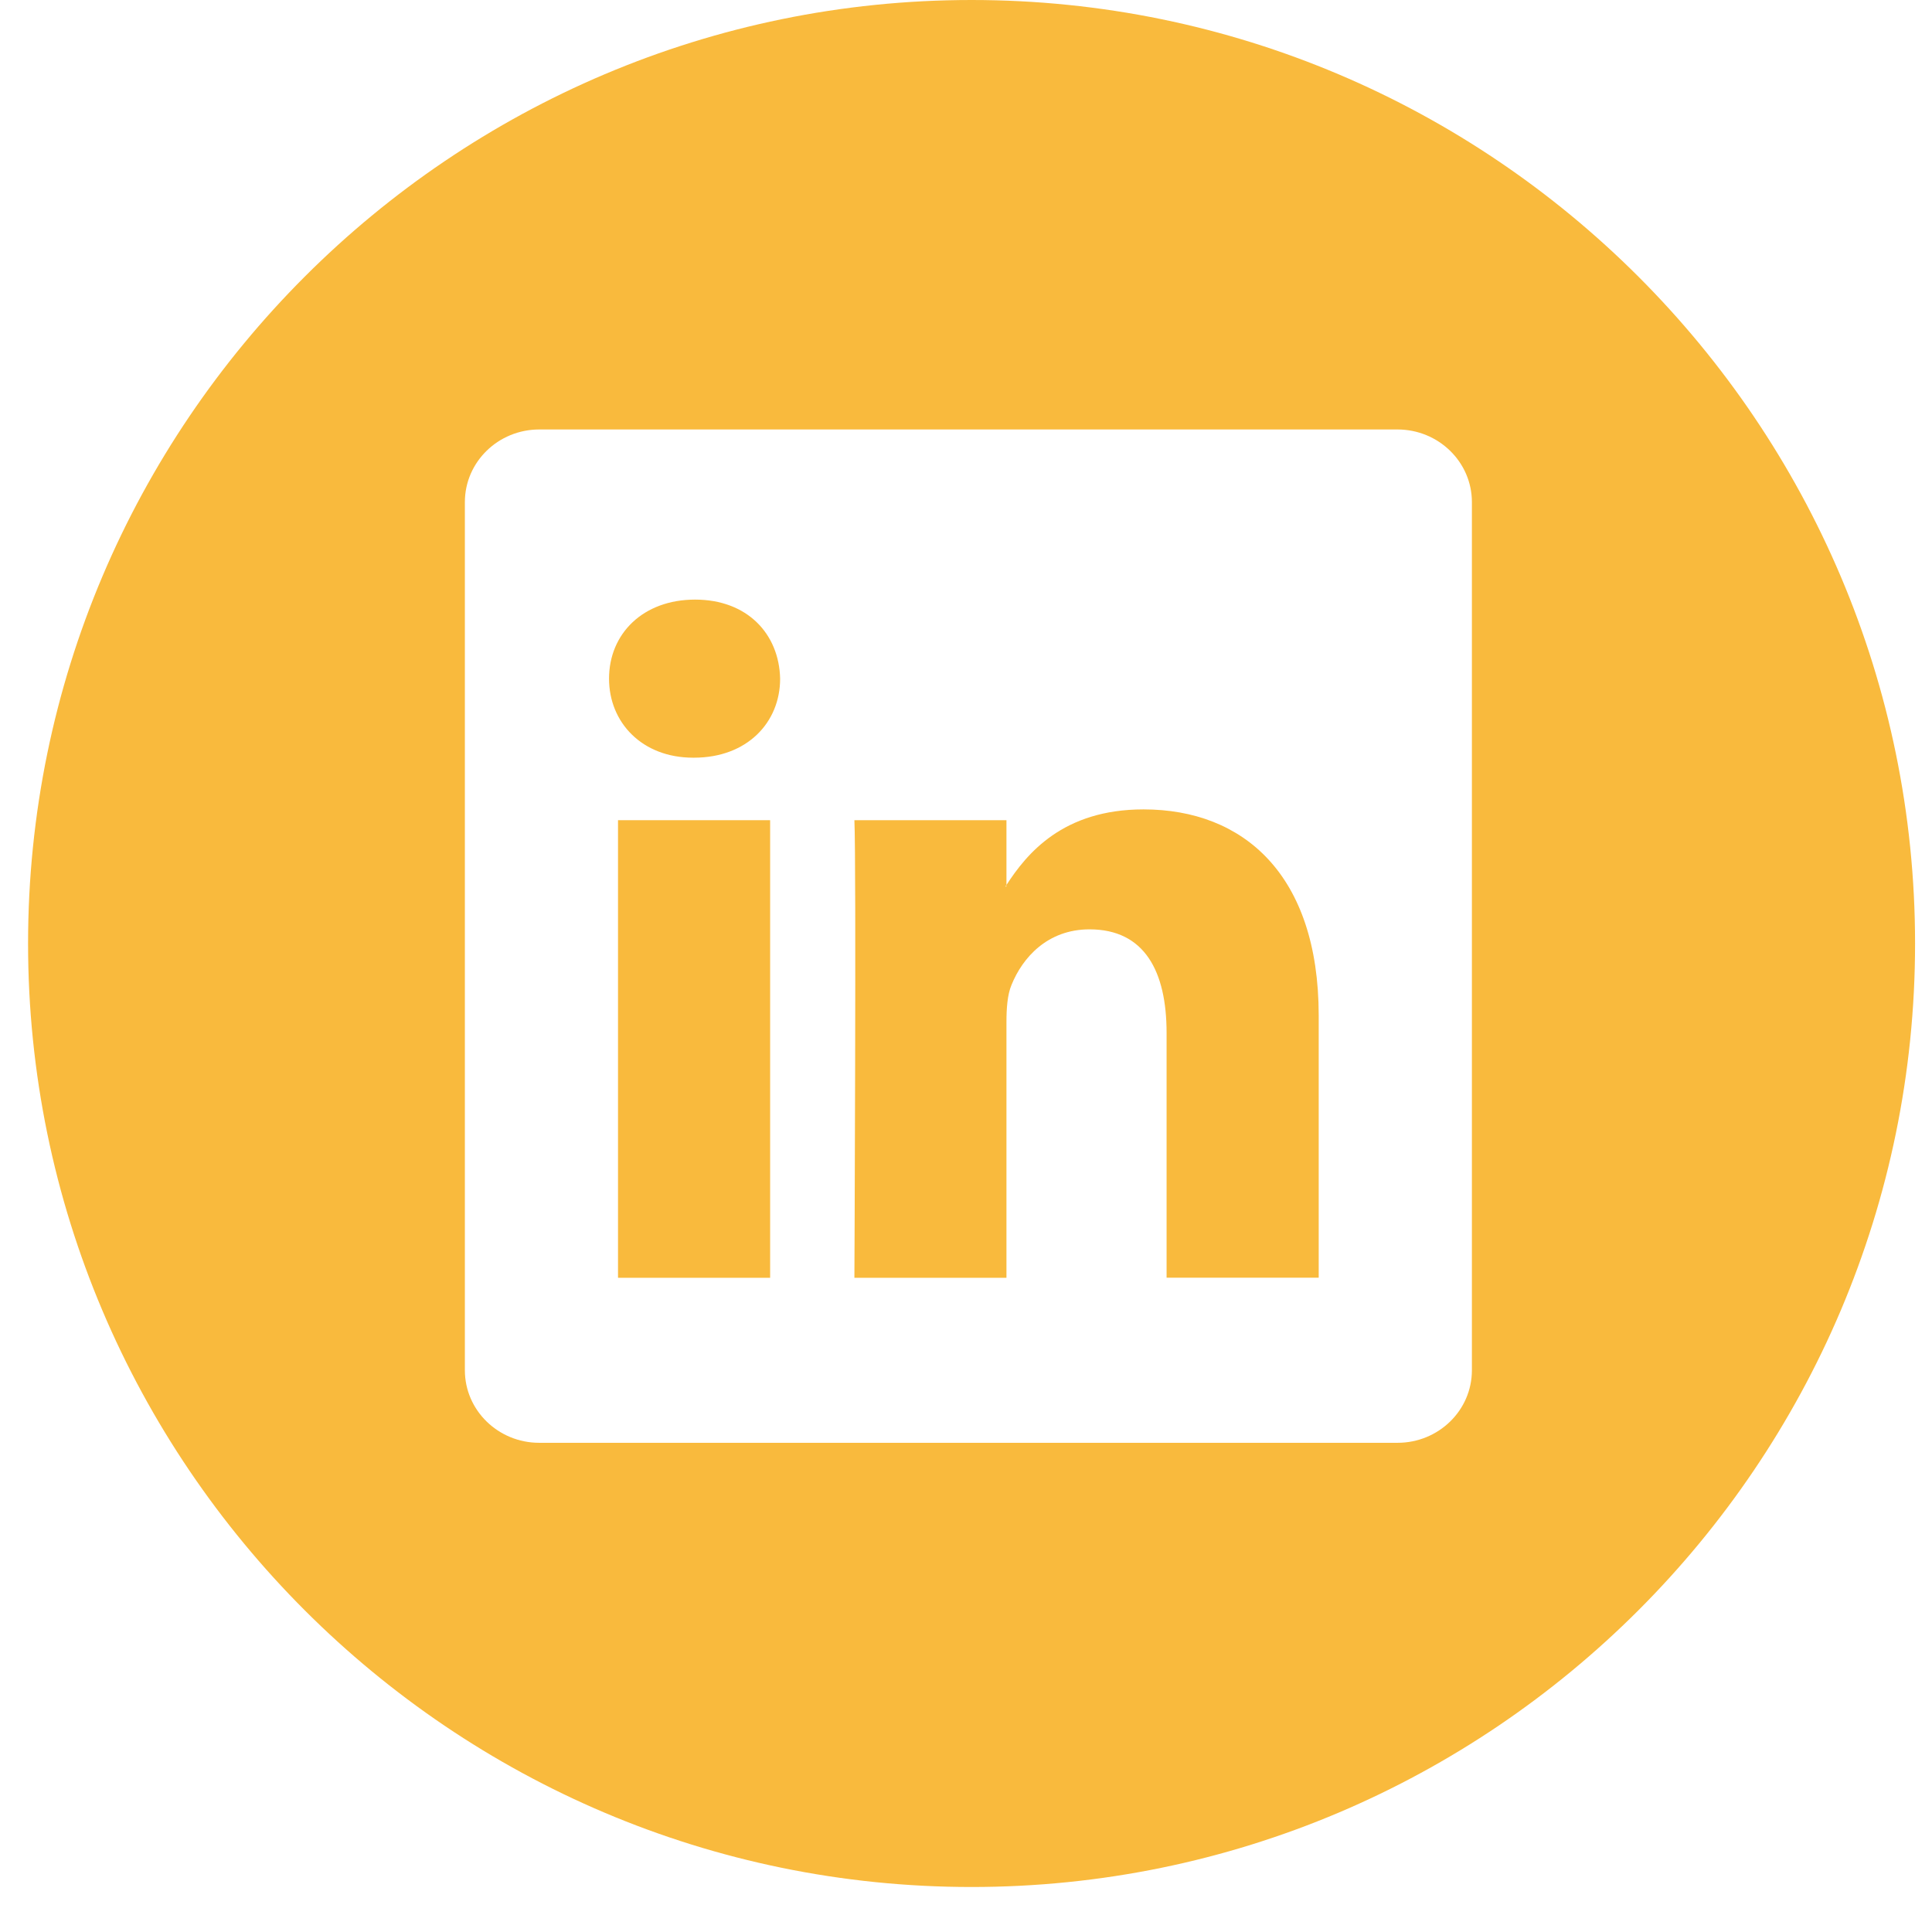
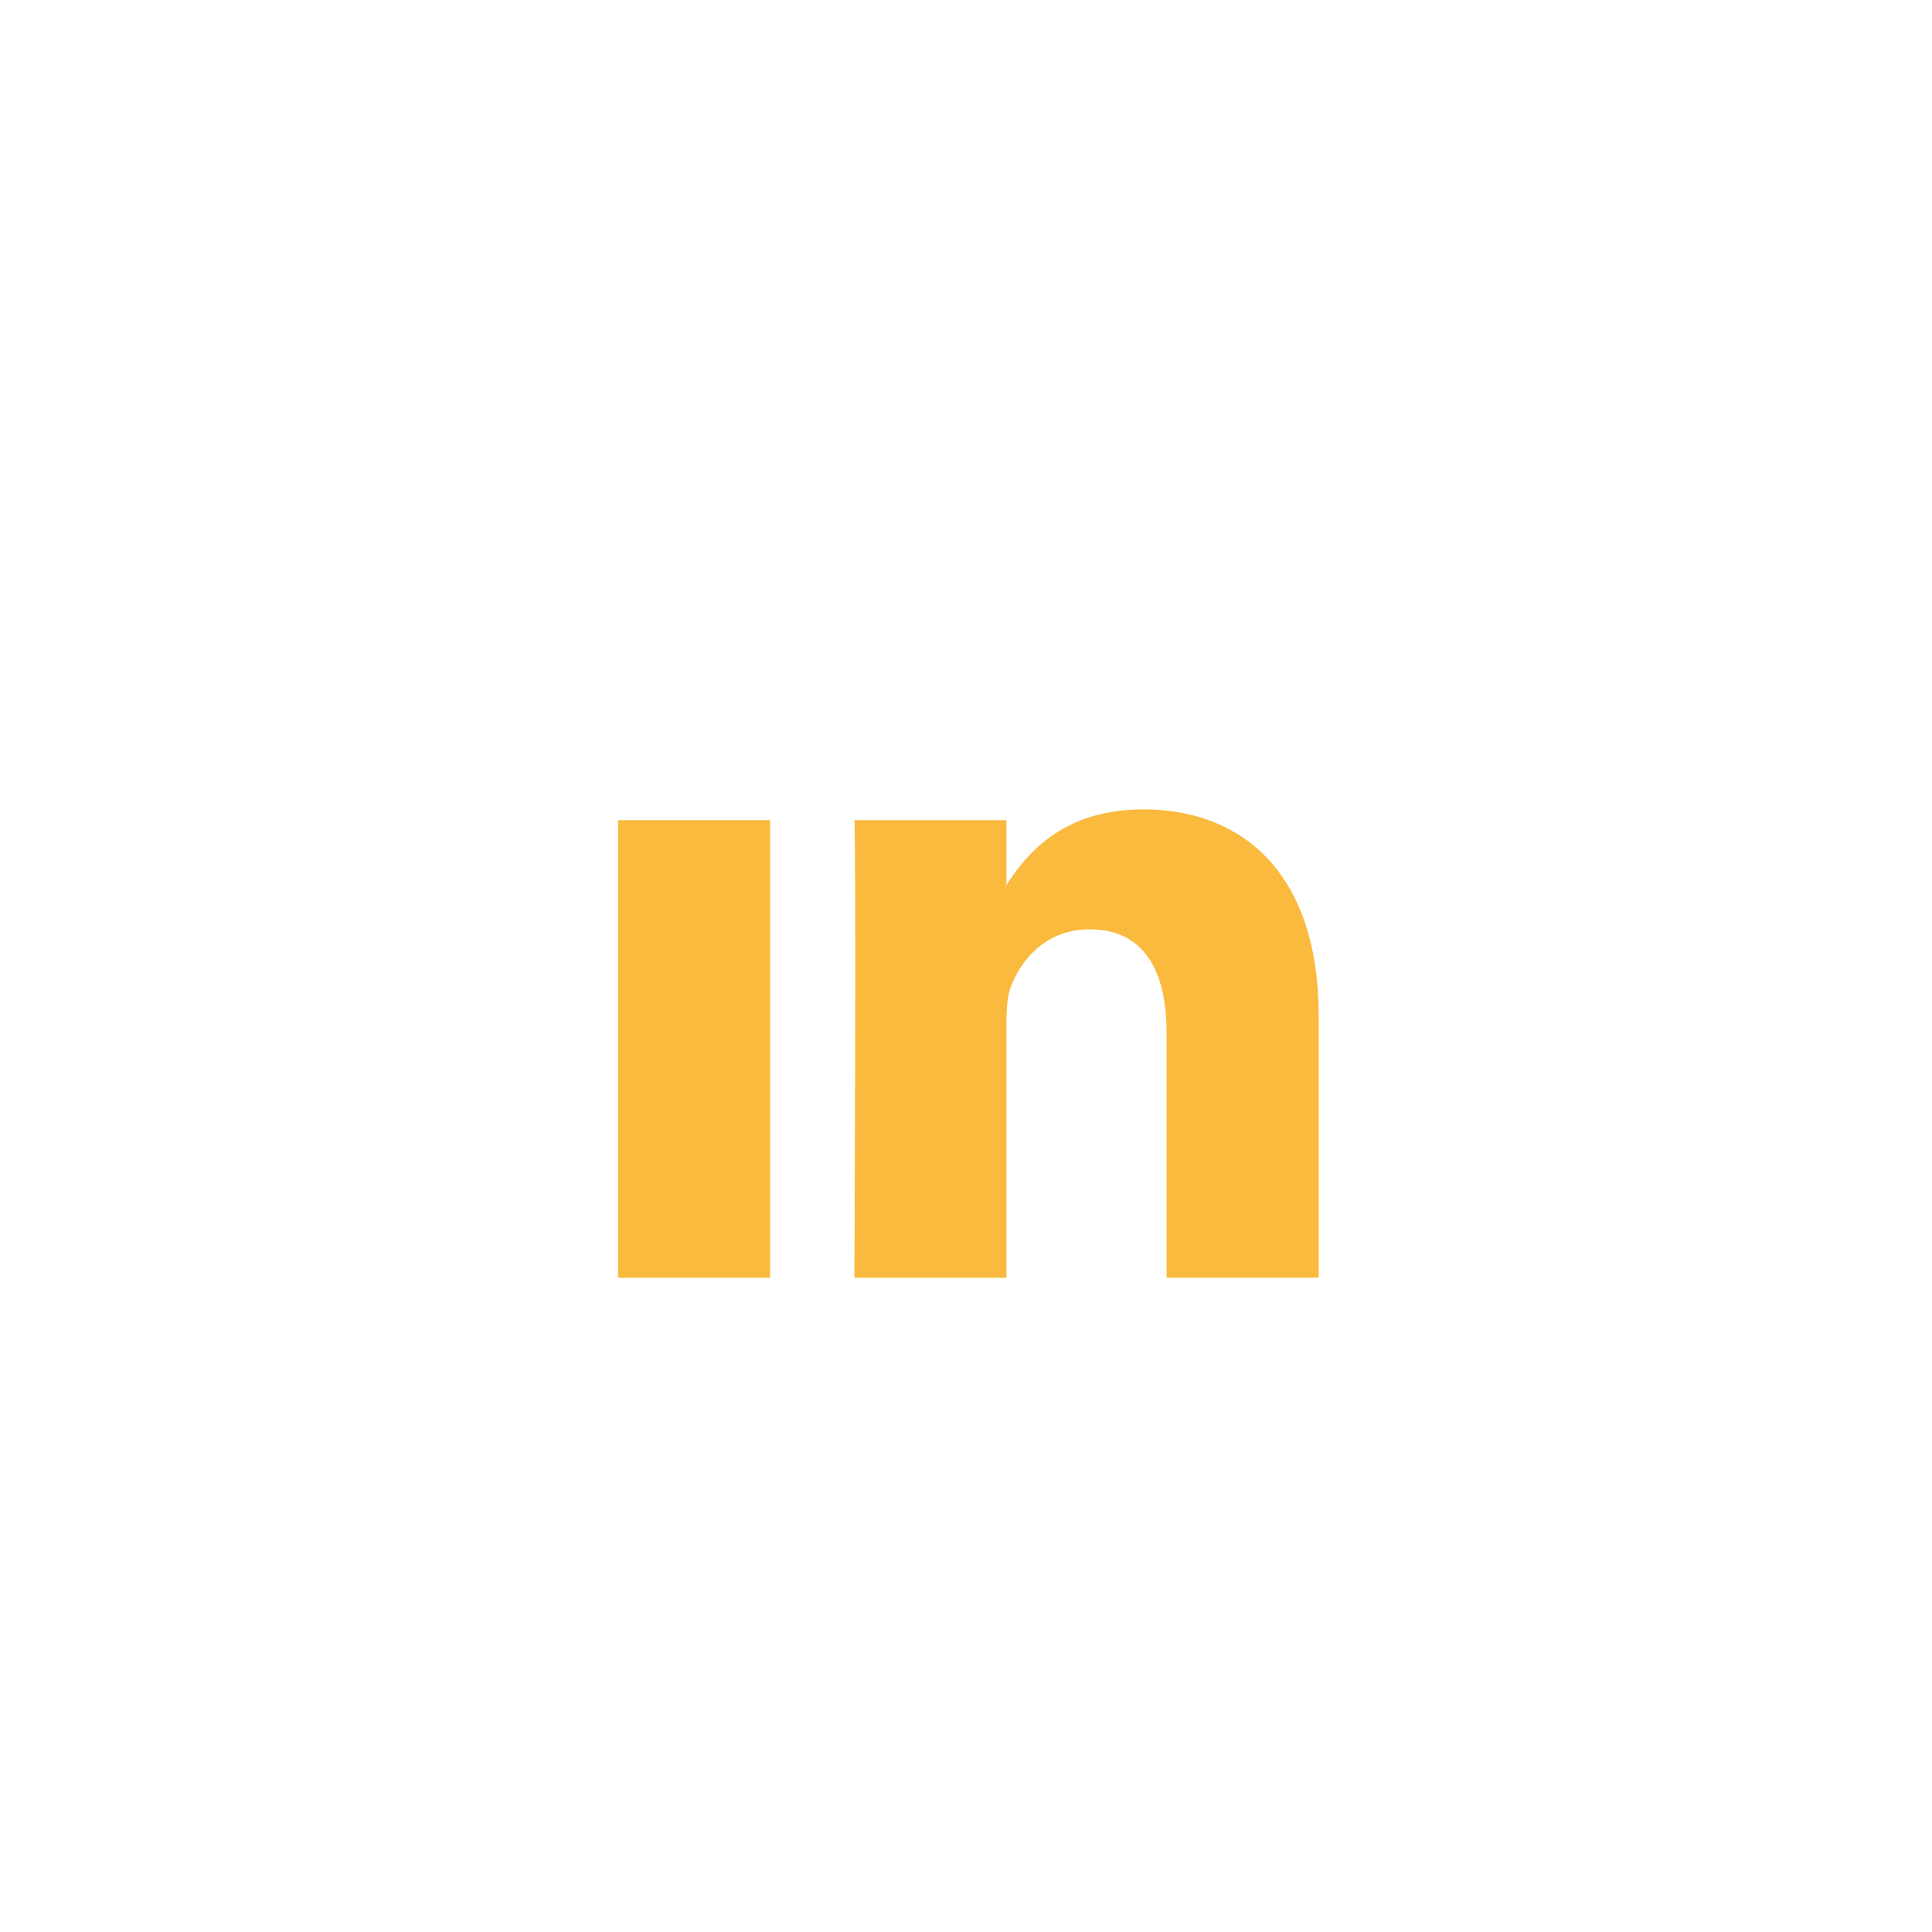
<svg xmlns="http://www.w3.org/2000/svg" width="34" height="34" viewBox="0 0 34 34" fill="none">
-   <path d="M20.124 14.244C18.702 14.244 18.068 15.025 17.712 15.574V14.434H15.036C15.071 15.189 15.036 22.487 15.036 22.487H17.712V17.988C17.712 17.748 17.728 17.507 17.8 17.335C17.994 16.853 18.434 16.355 19.174 16.355C20.142 16.355 20.53 17.093 20.53 18.177V22.485H23.207V17.867C23.205 15.395 21.885 14.244 20.124 14.244ZM17.71 15.602H17.694C17.699 15.592 17.707 15.584 17.71 15.575V15.602Z" fill="#F9BA3D" />
+   <path d="M20.124 14.244C18.702 14.244 18.068 15.025 17.712 15.574V14.434H15.036C15.071 15.189 15.036 22.487 15.036 22.487H17.712V17.988C17.712 17.748 17.728 17.507 17.8 17.335C17.994 16.853 18.434 16.355 19.174 16.355C20.142 16.355 20.53 17.093 20.53 18.177V22.485H23.207V17.867C23.205 15.395 21.885 14.244 20.124 14.244ZM17.71 15.602H17.694C17.699 15.592 17.707 15.584 17.71 15.575V15.602" fill="#F9BA3D" />
  <path d="M13.553 14.434H10.876V22.487H13.553V14.434Z" fill="#F9BA3D" />
-   <path d="M17.098 0C7.943 0 0.494 7.448 0.494 16.604C0.494 25.758 7.943 33.208 17.098 33.208C26.253 33.208 33.702 25.758 33.702 16.604C33.702 7.448 26.254 0 17.098 0ZM25.903 24.114C25.903 24.82 25.317 25.391 24.593 25.391H9.49C8.768 25.391 8.181 24.82 8.181 24.114V8.836C8.181 8.13 8.768 7.558 9.49 7.558H24.593C25.316 7.558 25.903 8.131 25.903 8.836V24.114Z" fill="#F9BA3D" />
-   <path d="M12.232 10.552C11.317 10.552 10.718 11.152 10.718 11.943C10.718 12.715 11.299 13.334 12.197 13.334H12.214C13.148 13.334 13.729 12.715 13.729 11.943C13.711 11.153 13.149 10.552 12.232 10.552Z" fill="#F9BA3D" />
</svg>